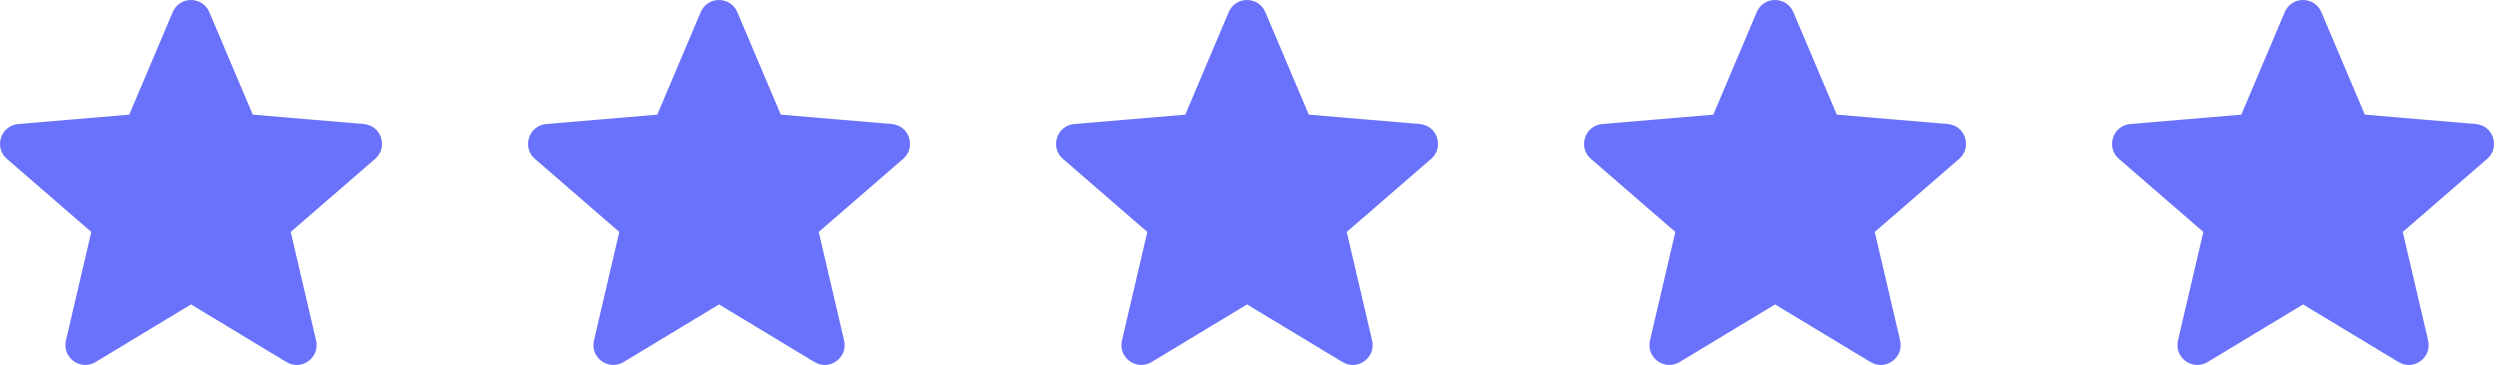
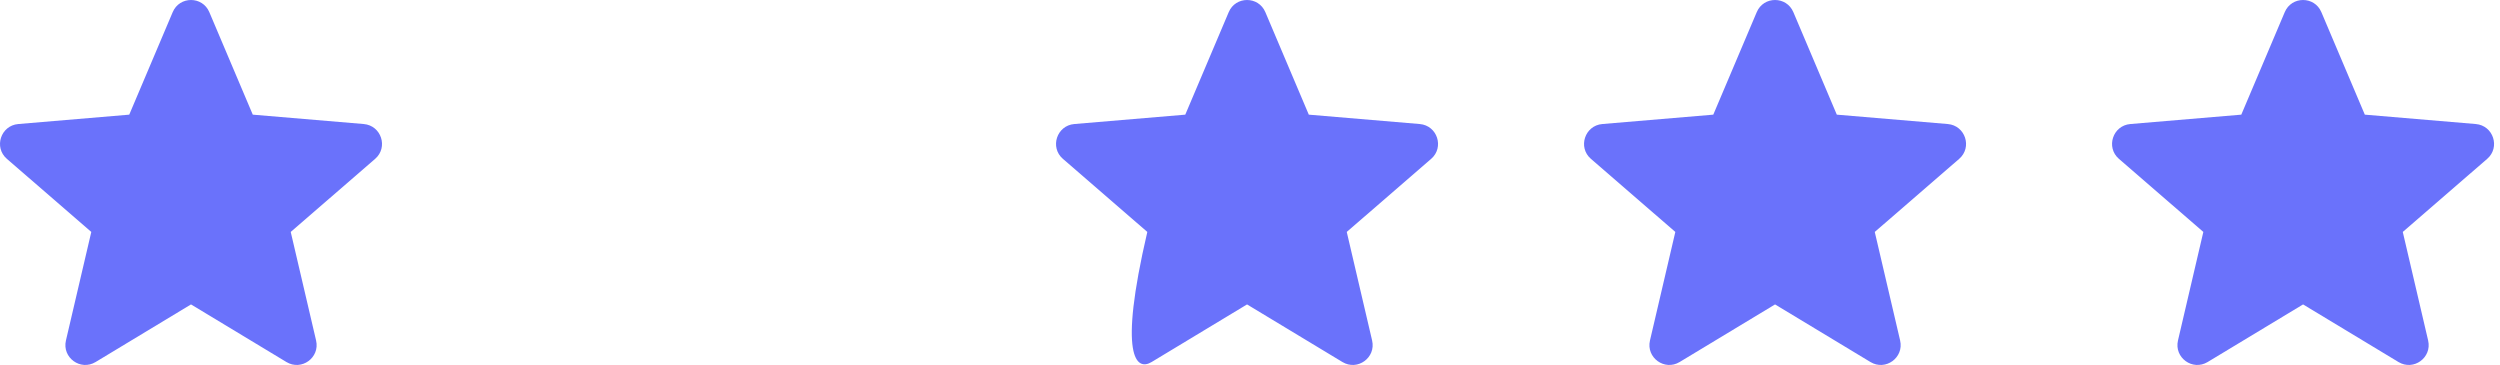
<svg xmlns="http://www.w3.org/2000/svg" width="137" height="20" viewBox="0 0 137 20" fill="none">
-   <path d="M39.403 16.682L44.633 19.84C45.459 20.338 46.475 19.598 46.257 18.66L44.867 12.71L49.493 8.705C50.221 8.076 49.831 6.879 48.868 6.797L42.787 6.283L40.406 0.666C40.032 -0.222 38.773 -0.222 38.399 0.666L36.018 6.283L29.937 6.797C28.975 6.879 28.584 8.076 29.312 8.705L33.938 12.71L32.548 18.66C32.33 19.598 33.346 20.338 34.172 19.84L39.403 16.682Z" fill="#6A72FB" />
-   <path d="M68.338 16.682L73.568 19.84C74.394 20.338 75.41 19.598 75.192 18.66L73.802 12.71L78.428 8.705C79.156 8.076 78.766 6.879 77.803 6.797L71.722 6.283L69.341 0.666C68.967 -0.222 67.708 -0.222 67.334 0.666L64.953 6.283L58.872 6.797C57.91 6.879 57.519 8.076 58.247 8.705L62.873 12.71L61.483 18.66C61.265 19.598 62.281 20.338 63.107 19.84L68.338 16.682Z" fill="#6A72FB" />
+   <path d="M68.338 16.682L73.568 19.84C74.394 20.338 75.41 19.598 75.192 18.66L73.802 12.71L78.428 8.705C79.156 8.076 78.766 6.879 77.803 6.797L71.722 6.283L69.341 0.666C68.967 -0.222 67.708 -0.222 67.334 0.666L64.953 6.283L58.872 6.797C57.91 6.879 57.519 8.076 58.247 8.705L62.873 12.71C61.265 19.598 62.281 20.338 63.107 19.84L68.338 16.682Z" fill="#6A72FB" />
  <path d="M10.467 16.682L15.698 19.84C16.524 20.338 17.54 19.598 17.322 18.66L15.932 12.71L20.558 8.705C21.286 8.076 20.895 6.879 19.933 6.797L13.852 6.283L11.471 0.666C11.097 -0.222 9.838 -0.222 9.464 0.666L7.083 6.283L1.002 6.797C0.04 6.879 -0.351 8.076 0.377 8.705L5.003 12.71L3.613 18.66C3.395 19.598 4.411 20.338 5.237 19.84L10.467 16.682Z" fill="#6A72FB" />
  <path d="M126.208 16.682L131.438 19.84C132.265 20.338 133.28 19.598 133.062 18.66L131.672 12.71L136.298 8.705C137.026 8.076 136.636 6.879 135.673 6.797L129.592 6.283L127.211 0.666C126.837 -0.222 125.578 -0.222 125.204 0.666L122.823 6.283L116.742 6.797C115.78 6.879 115.389 8.076 116.117 8.705L120.743 12.71L119.353 18.66C119.135 19.598 120.151 20.338 120.977 19.84L126.208 16.682Z" fill="#6A72FB" />
  <path d="M97.273 16.682L102.503 19.84C103.329 20.338 104.345 19.598 104.127 18.66L102.737 12.71L107.363 8.705C108.091 8.076 107.701 6.879 106.738 6.797L100.657 6.283L98.276 0.666C97.902 -0.222 96.643 -0.222 96.269 0.666L93.888 6.283L87.807 6.797C86.845 6.879 86.454 8.076 87.182 8.705L91.808 12.71L90.418 18.66C90.2 19.598 91.216 20.338 92.042 19.84L97.273 16.682Z" fill="#6A72FB" />
</svg>